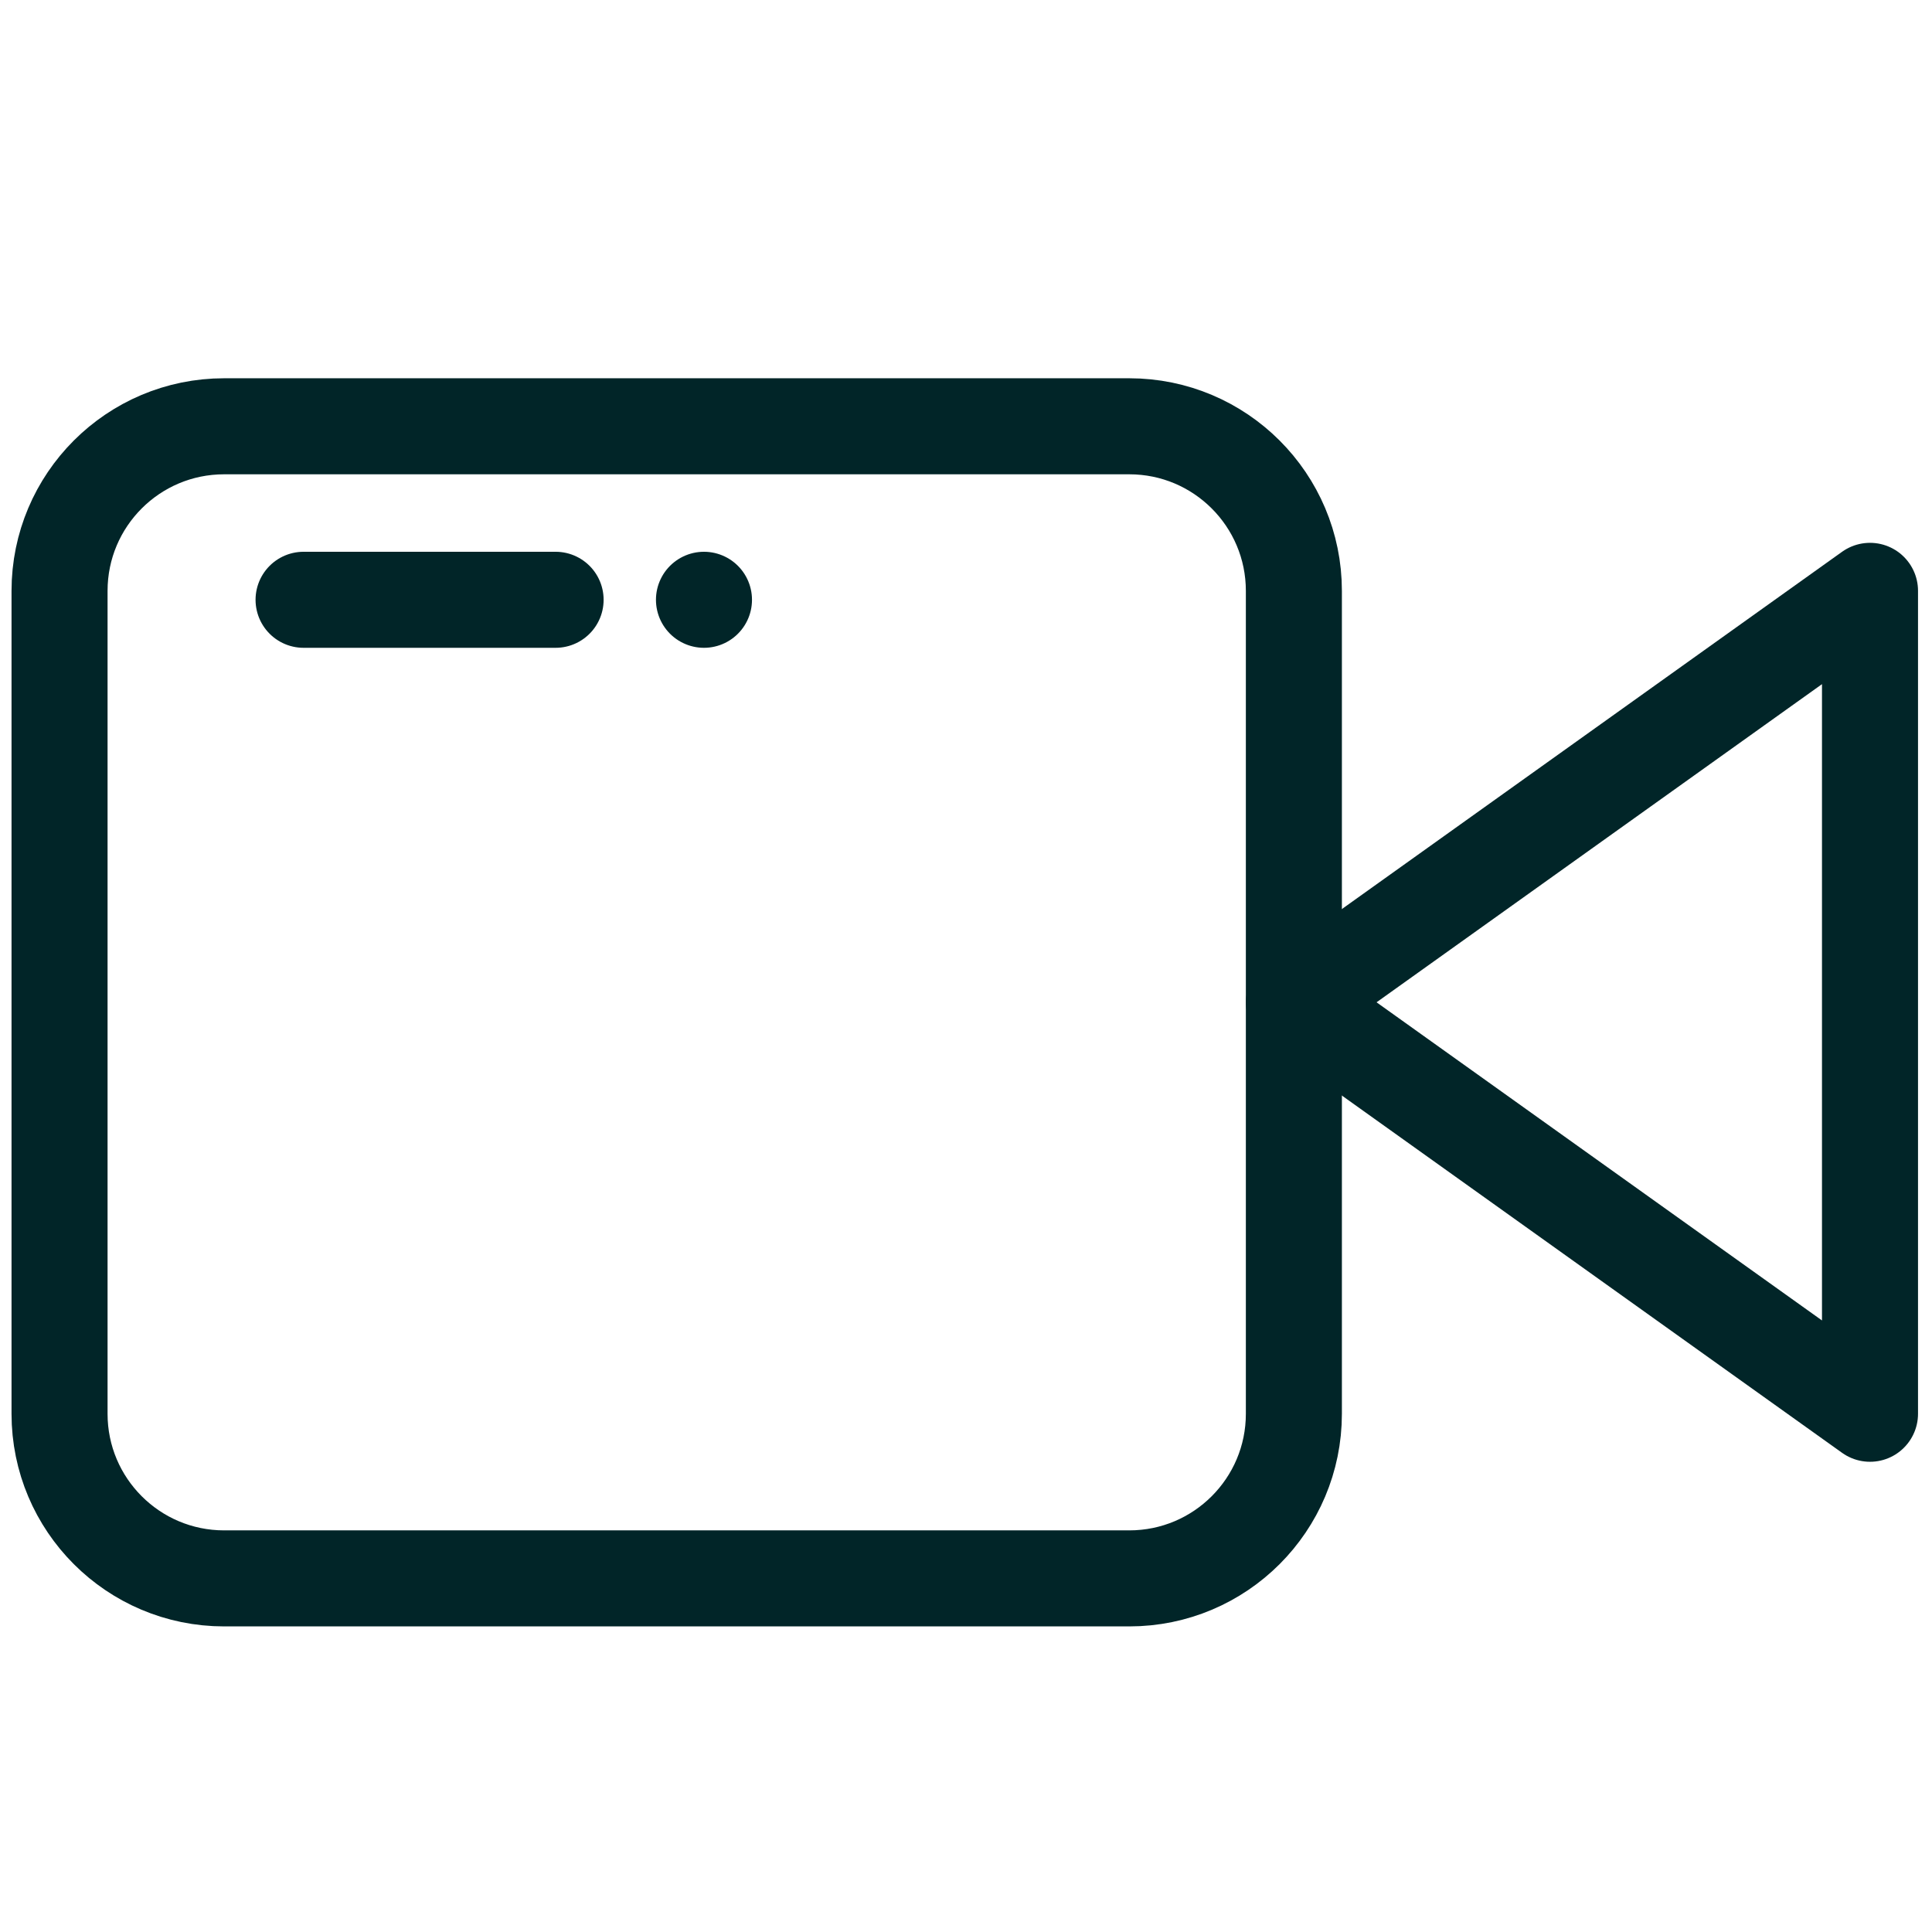
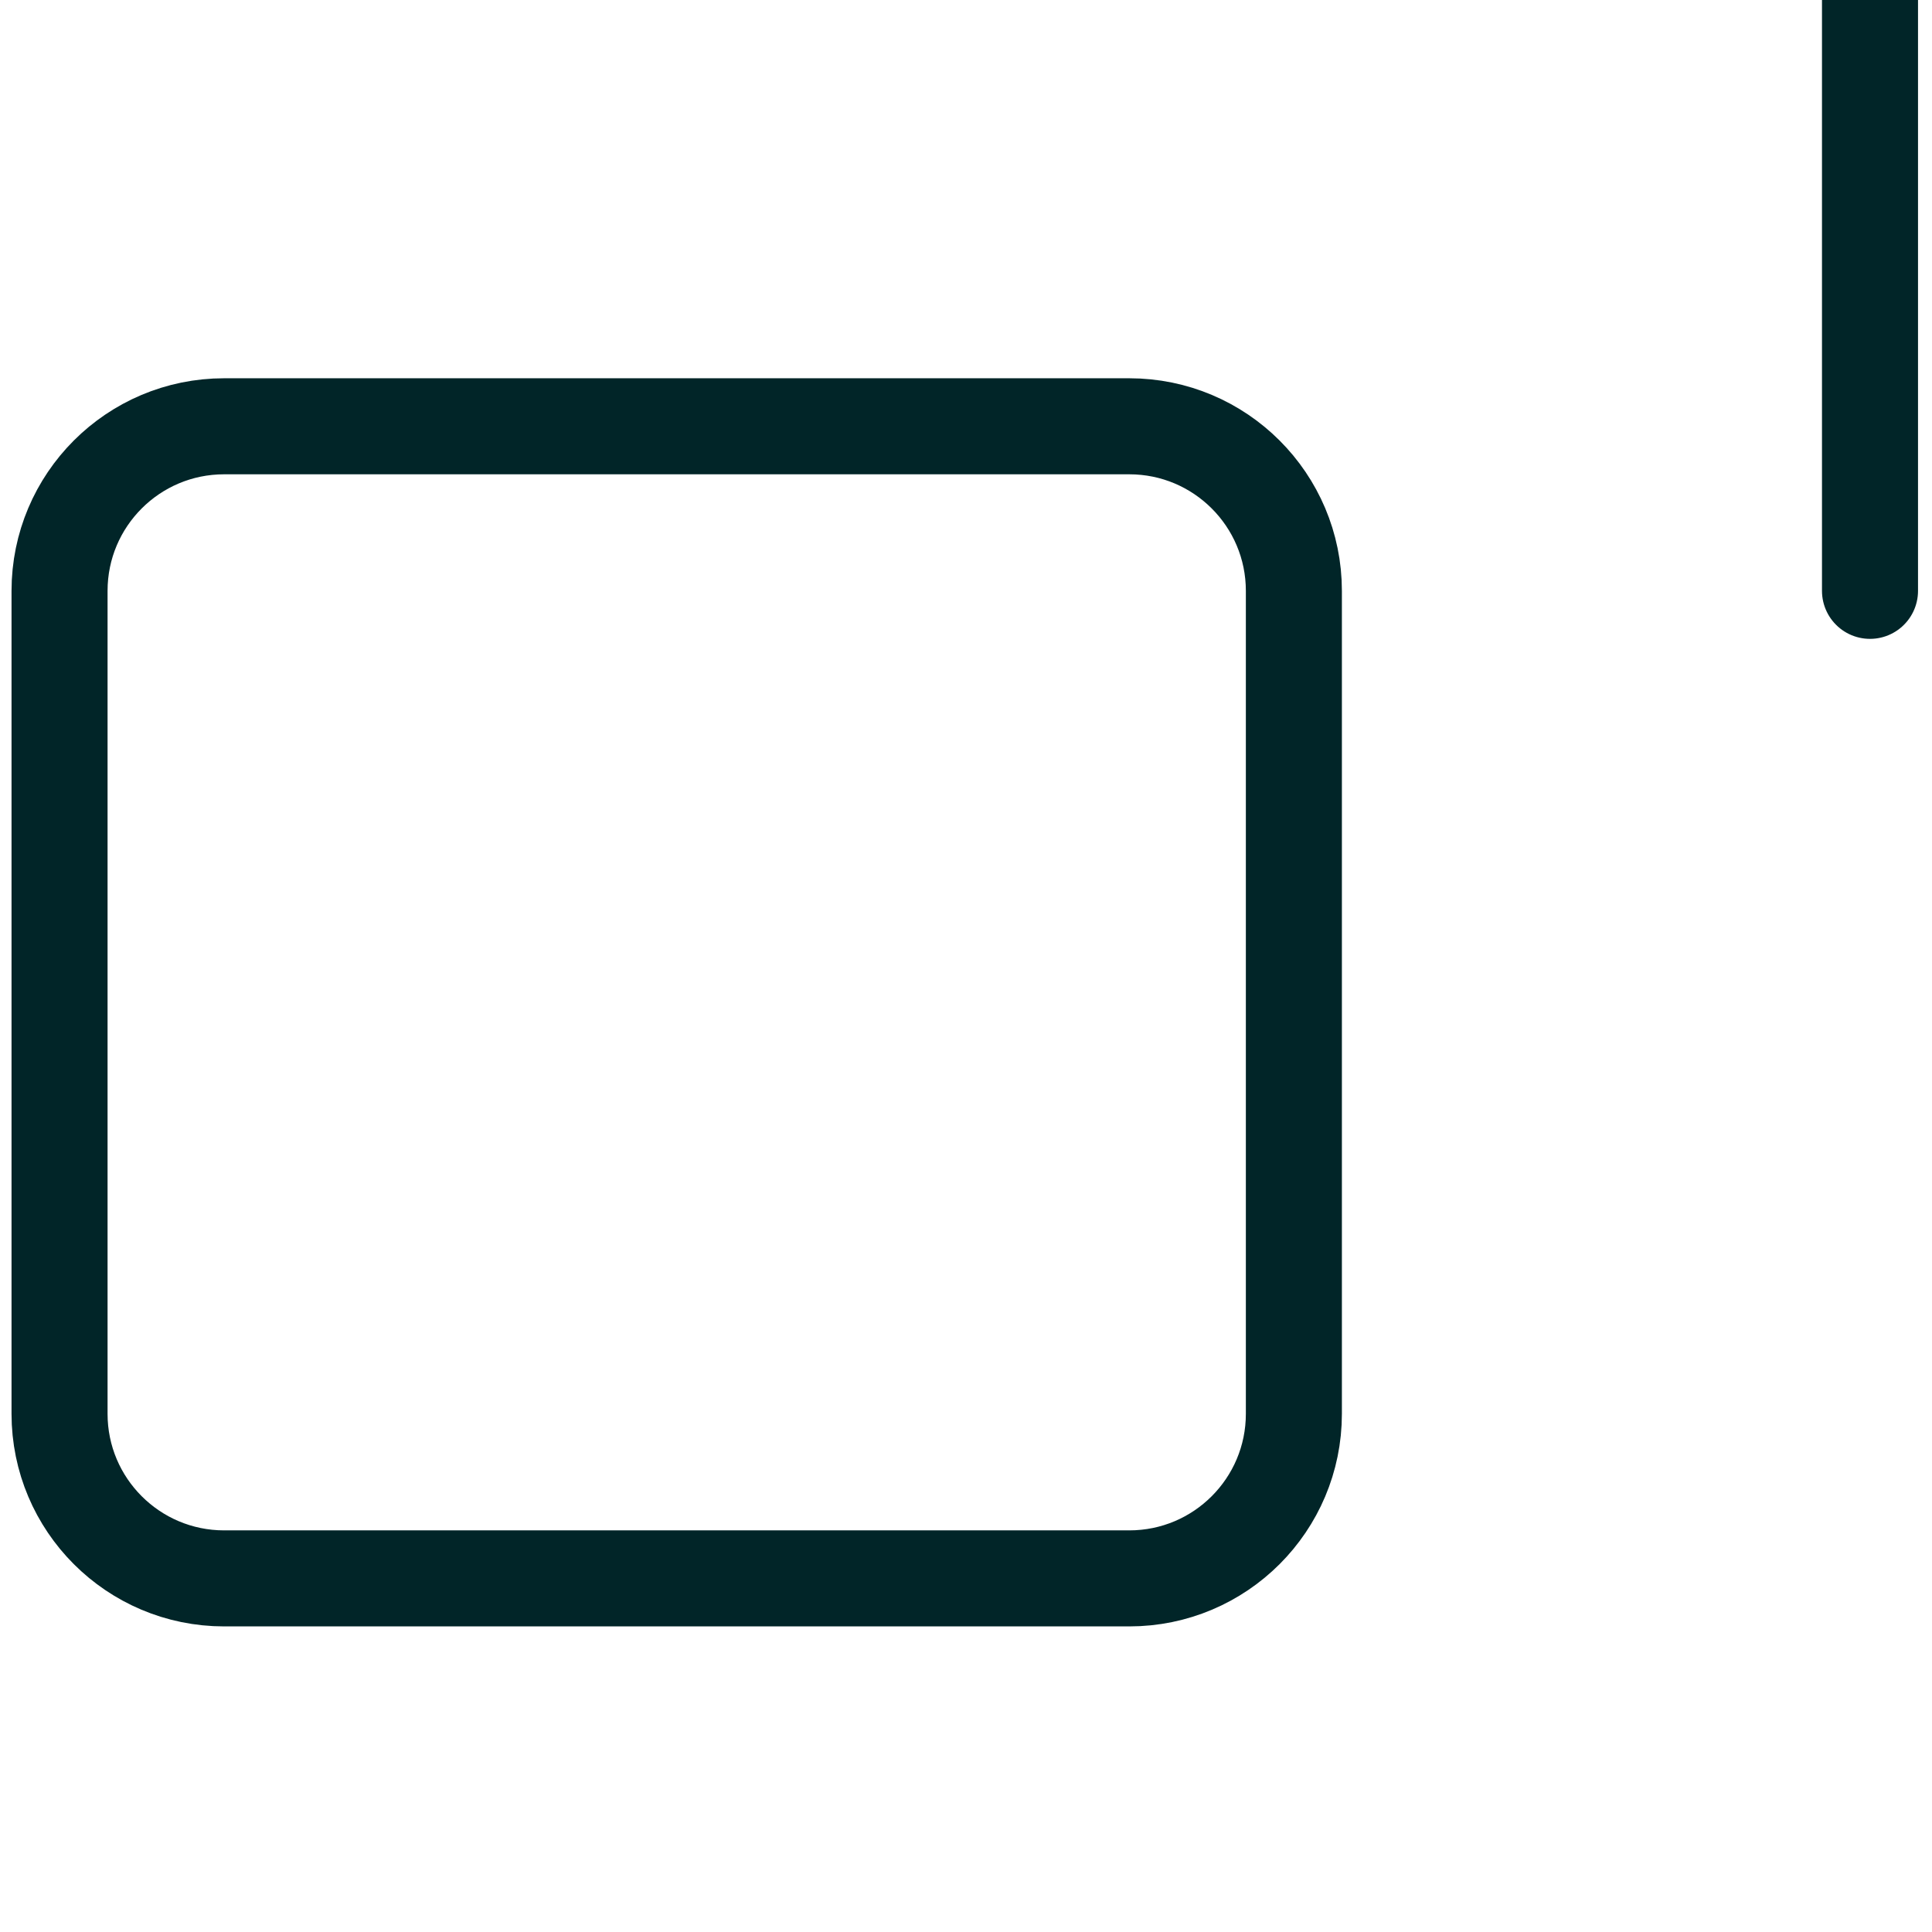
<svg xmlns="http://www.w3.org/2000/svg" id="Layer_1" viewBox="0 0 512 512">
  <defs>
    <style>.cls-1{fill:none;stroke:#012528;stroke-linecap:round;stroke-linejoin:round;stroke-width:25.45px;}</style>
  </defs>
  <g id="Icon_feather-video">
-     <path id="Path_279" class="cls-1" d="M495.57,156.58l-152.66,109.04,152.66,109.04v-218.08Z" />
+     <path id="Path_279" class="cls-1" d="M495.57,156.58v-218.08Z" />
    <path id="Path_280" class="cls-1" d="M59.4,112.97h239.87c24.09,0,43.62,19.53,43.62,43.62v218.08c0,24.09-19.53,43.62-43.62,43.62H59.4c-24.09,0-43.62-19.53-43.62-43.62v-218.08c0-24.09,19.53-43.62,43.62-43.62Z" />
  </g>
-   <line class="cls-1" x1="80.45" y1="158.95" x2="147.24" y2="158.95" />
-   <line class="cls-1" x1="186.56" y1="158.95" x2="186.56" y2="158.95" />
</svg>